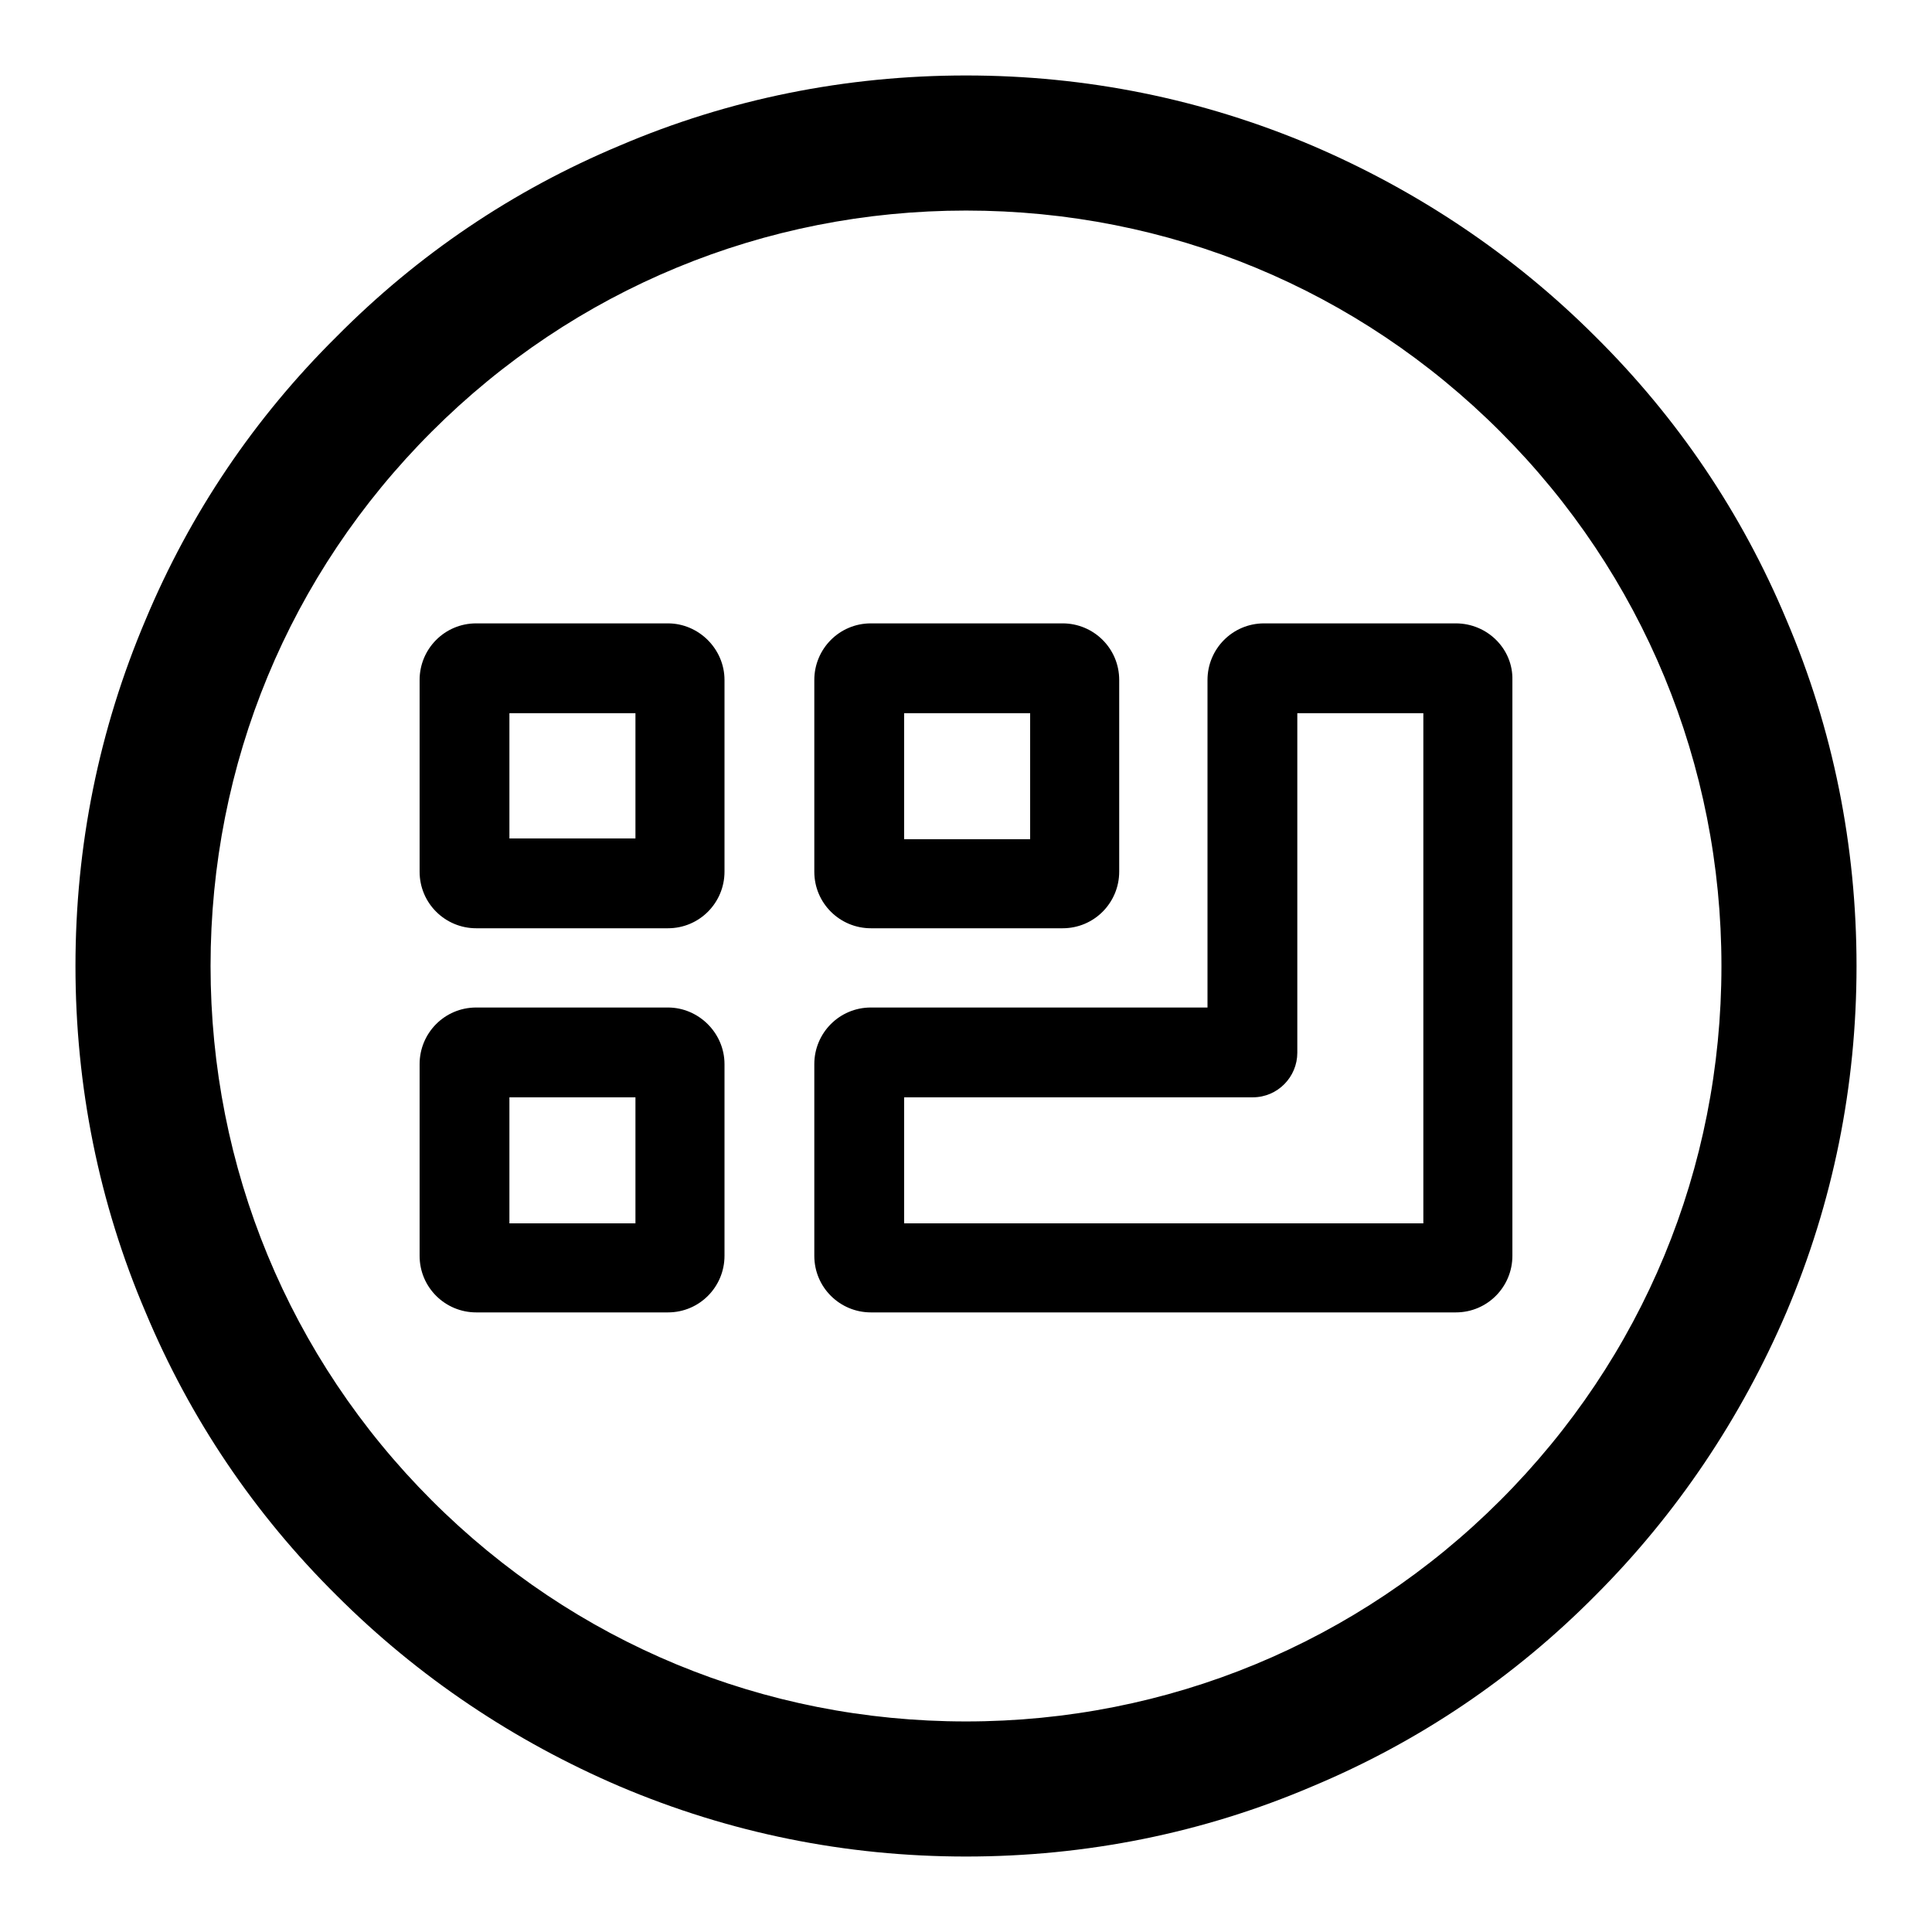
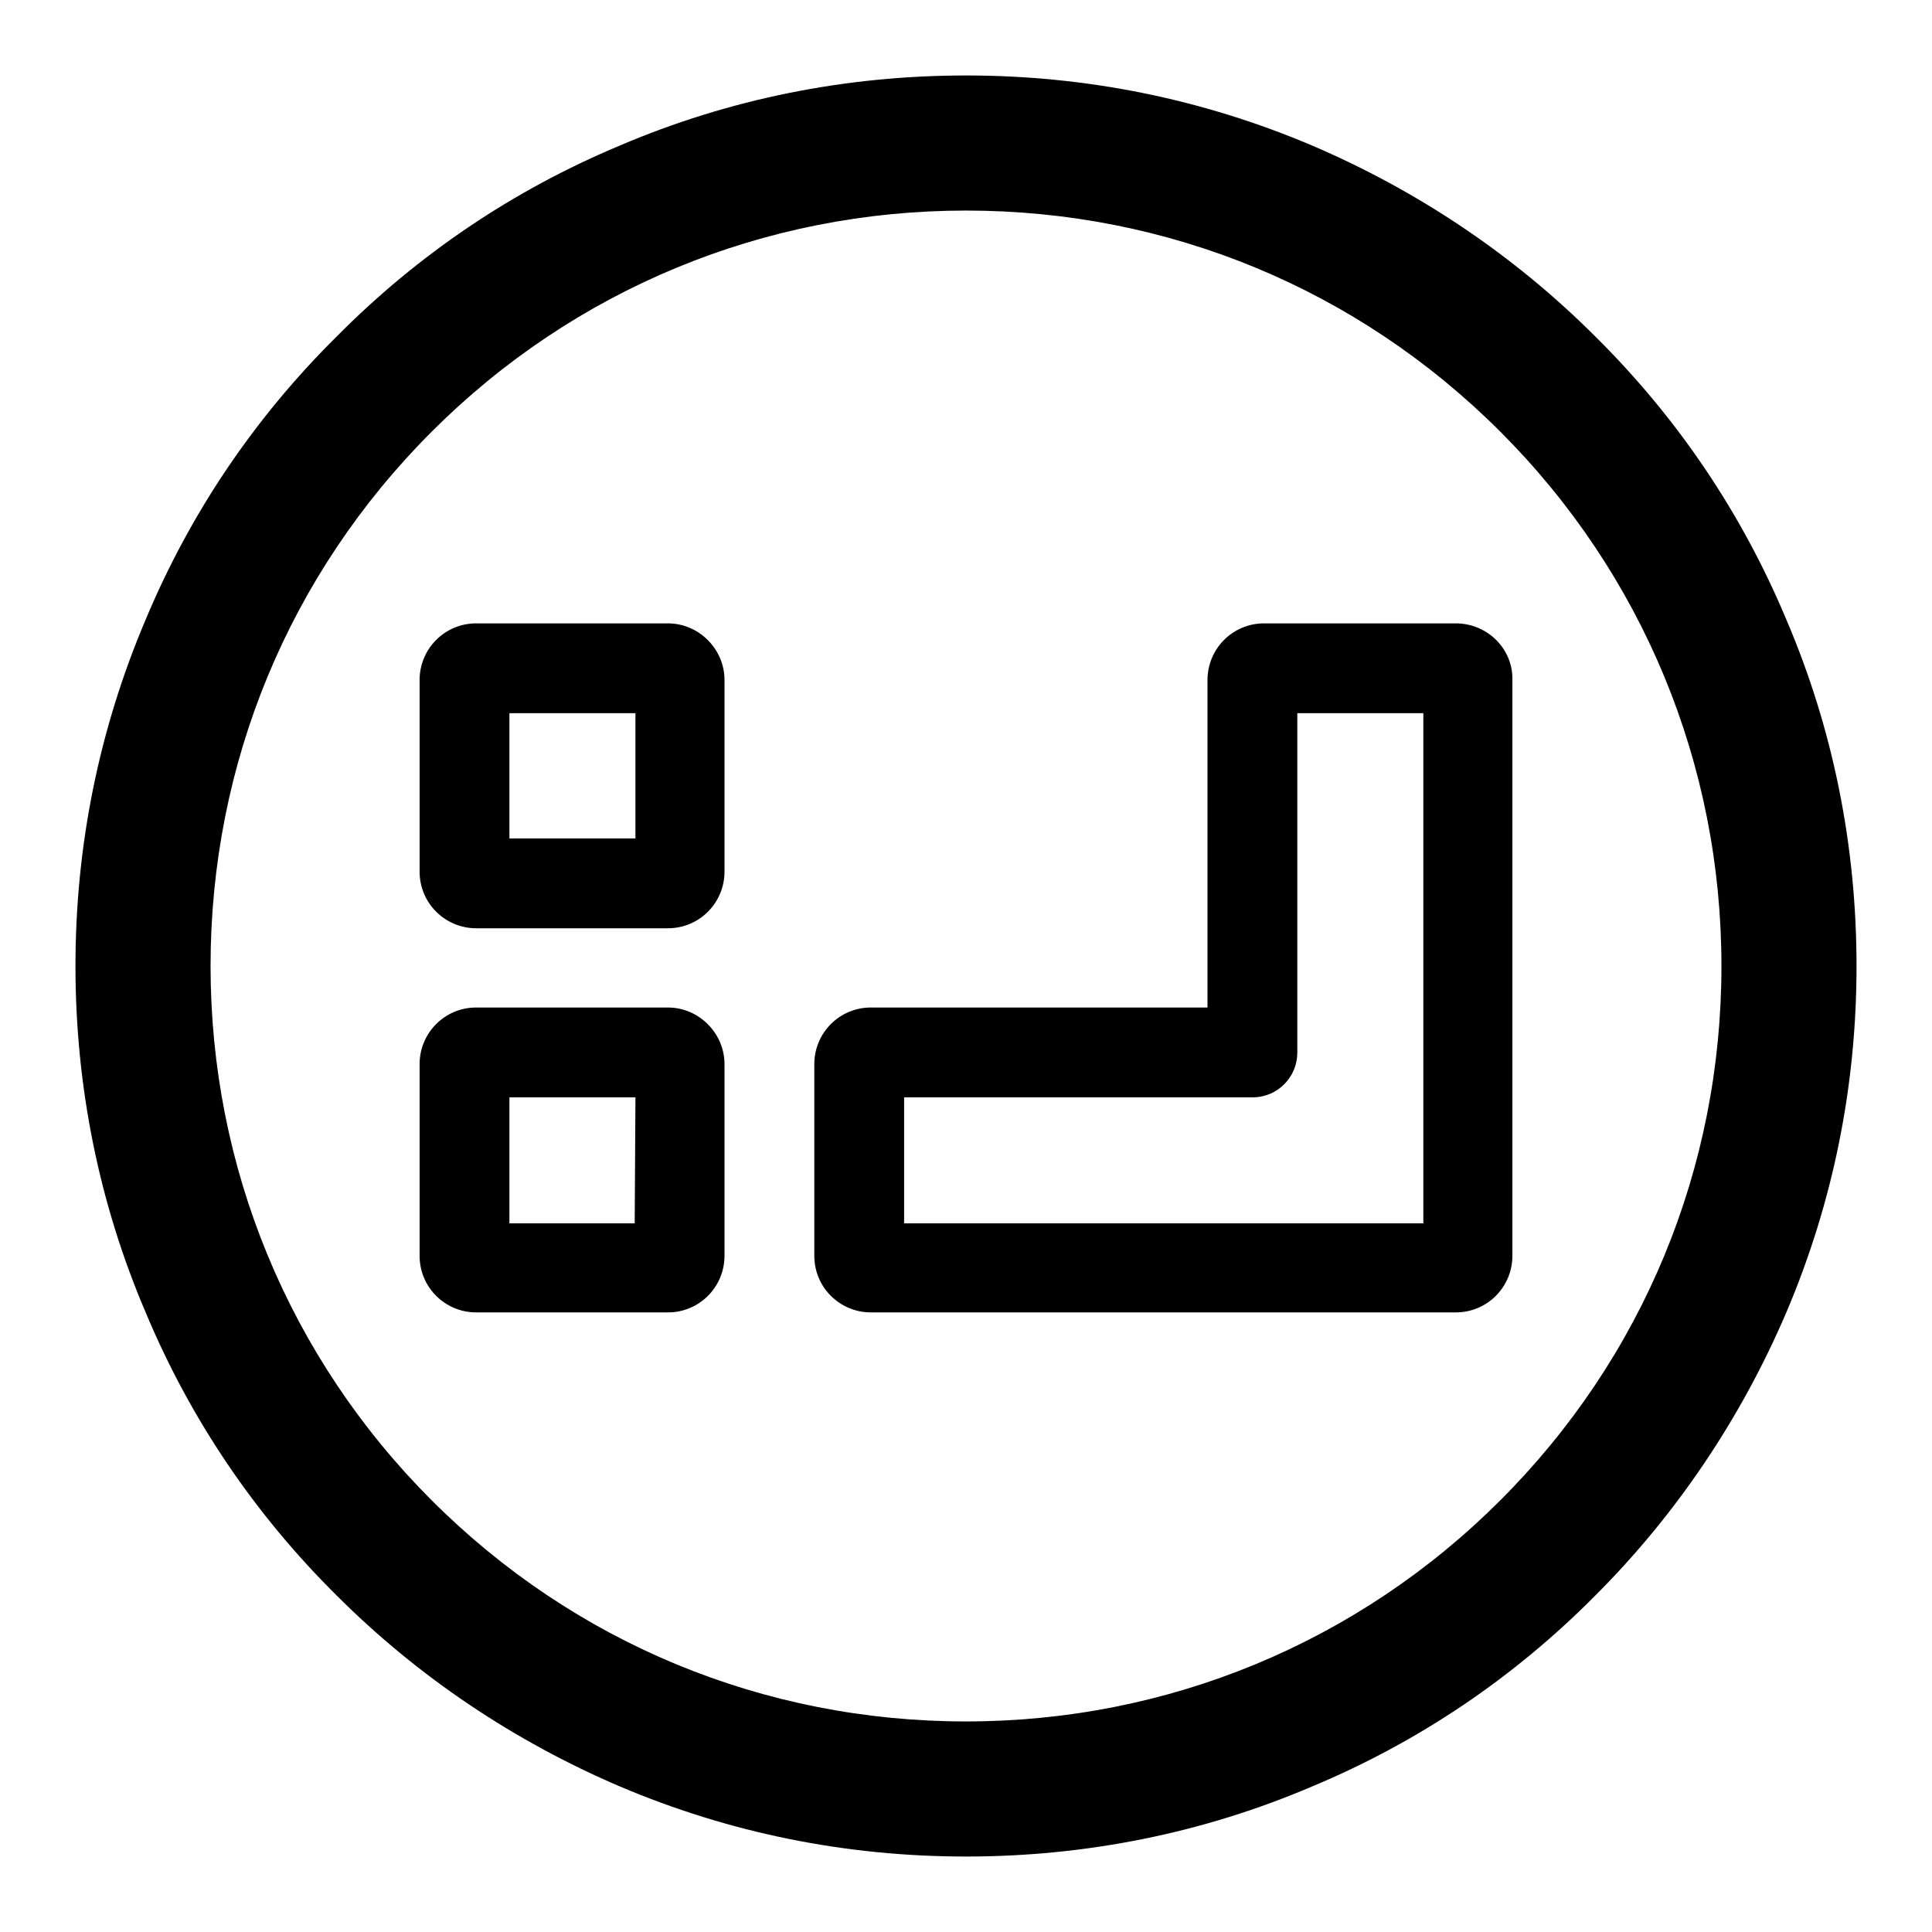
<svg xmlns="http://www.w3.org/2000/svg" version="1.1" x="0px" y="0px" viewBox="0 0 256 256" enable-background="new 0 0 256 256" xml:space="preserve">
  <g>
    <g>
      <path fill="#000000" d="M236.7,82.1c-5.9-14.1-14.4-26.7-25.3-37.5c-10.8-10.8-23.5-19.3-37.5-25.3c-14.6-6.2-30-9.3-45.9-9.3s-31.4,3.1-45.9,9.3C68,25.2,55.4,33.7,44.6,44.6C33.7,55.4,25.2,68,19.3,82.1c-6.2,14.6-9.3,30-9.3,45.9s3.1,31.4,9.3,45.9c5.9,14.1,14.4,26.7,25.3,37.5c10.8,10.8,23.5,19.3,37.5,25.3c14.6,6.2,30,9.3,45.9,9.3s31.4-3.1,45.9-9.3c14.1-5.9,26.7-14.4,37.5-25.3c10.8-10.8,19.3-23.5,25.3-37.5c6.2-14.6,9.3-30,9.3-45.9S242.9,96.6,236.7,82.1z M198.8,198.8c-18.9,18.9-44.1,29.3-70.8,29.3c-26.8,0-51.9-10.4-70.8-29.3c-18.9-18.9-29.3-44.1-29.3-70.8c0-26.8,10.4-51.9,29.3-70.8c18.9-18.9,44.1-29.3,70.8-29.3c26.8,0,51.9,10.4,70.8,29.3c18.9,18.9,29.3,44.1,29.3,70.8C228.1,154.8,217.7,179.9,198.8,198.8z" />
      <path fill="#000000" d="M88.5,82.6H63.1c-4.2,0-7.5,3.4-7.5,7.5v25.4c0,4.2,3.4,7.5,7.5,7.5h25.4c4.2,0,7.5-3.4,7.5-7.5V90.1C96,86,92.6,82.6,88.5,82.6z M84.1,111.1H67.5V94.5h16.7V111.1z" />
-       <path fill="#000000" d="M115.4,123h25.4c4.2,0,7.5-3.4,7.5-7.5V90.1c0-4.2-3.4-7.5-7.5-7.5h-25.4c-4.2,0-7.5,3.4-7.5,7.5v25.4C107.9,119.7,111.3,123,115.4,123z M119.8,94.5h16.7v16.7h-16.7V94.5z" />
-       <path fill="#000000" d="M88.5,133.5H63.1c-4.2,0-7.5,3.4-7.5,7.5v25.4c0,4.2,3.4,7.5,7.5,7.5h25.4c4.2,0,7.5-3.4,7.5-7.5v-25.4C96,136.9,92.6,133.5,88.5,133.5z M84.1,162.1H67.5v-16.7h16.7V162.1z" />
+       <path fill="#000000" d="M88.5,133.5H63.1c-4.2,0-7.5,3.4-7.5,7.5v25.4c0,4.2,3.4,7.5,7.5,7.5h25.4c4.2,0,7.5-3.4,7.5-7.5v-25.4C96,136.9,92.6,133.5,88.5,133.5z M84.1,162.1H67.5v-16.7h16.7z" />
      <path fill="#000000" d="M192.9,82.6h-25.4c-4.2,0-7.5,3.4-7.5,7.5v43.4h-44.6c-4.2,0-7.5,3.4-7.5,7.5v25.4c0,4.2,3.4,7.5,7.5,7.5h77.5c4.2,0,7.5-3.4,7.5-7.5V90.1C200.5,86,197.1,82.6,192.9,82.6z M188.6,162.1h-68.8v-16.7H166c3.3,0,5.9-2.7,5.9-5.9v-45h16.7V162.1z" />
    </g>
  </g>
</svg>